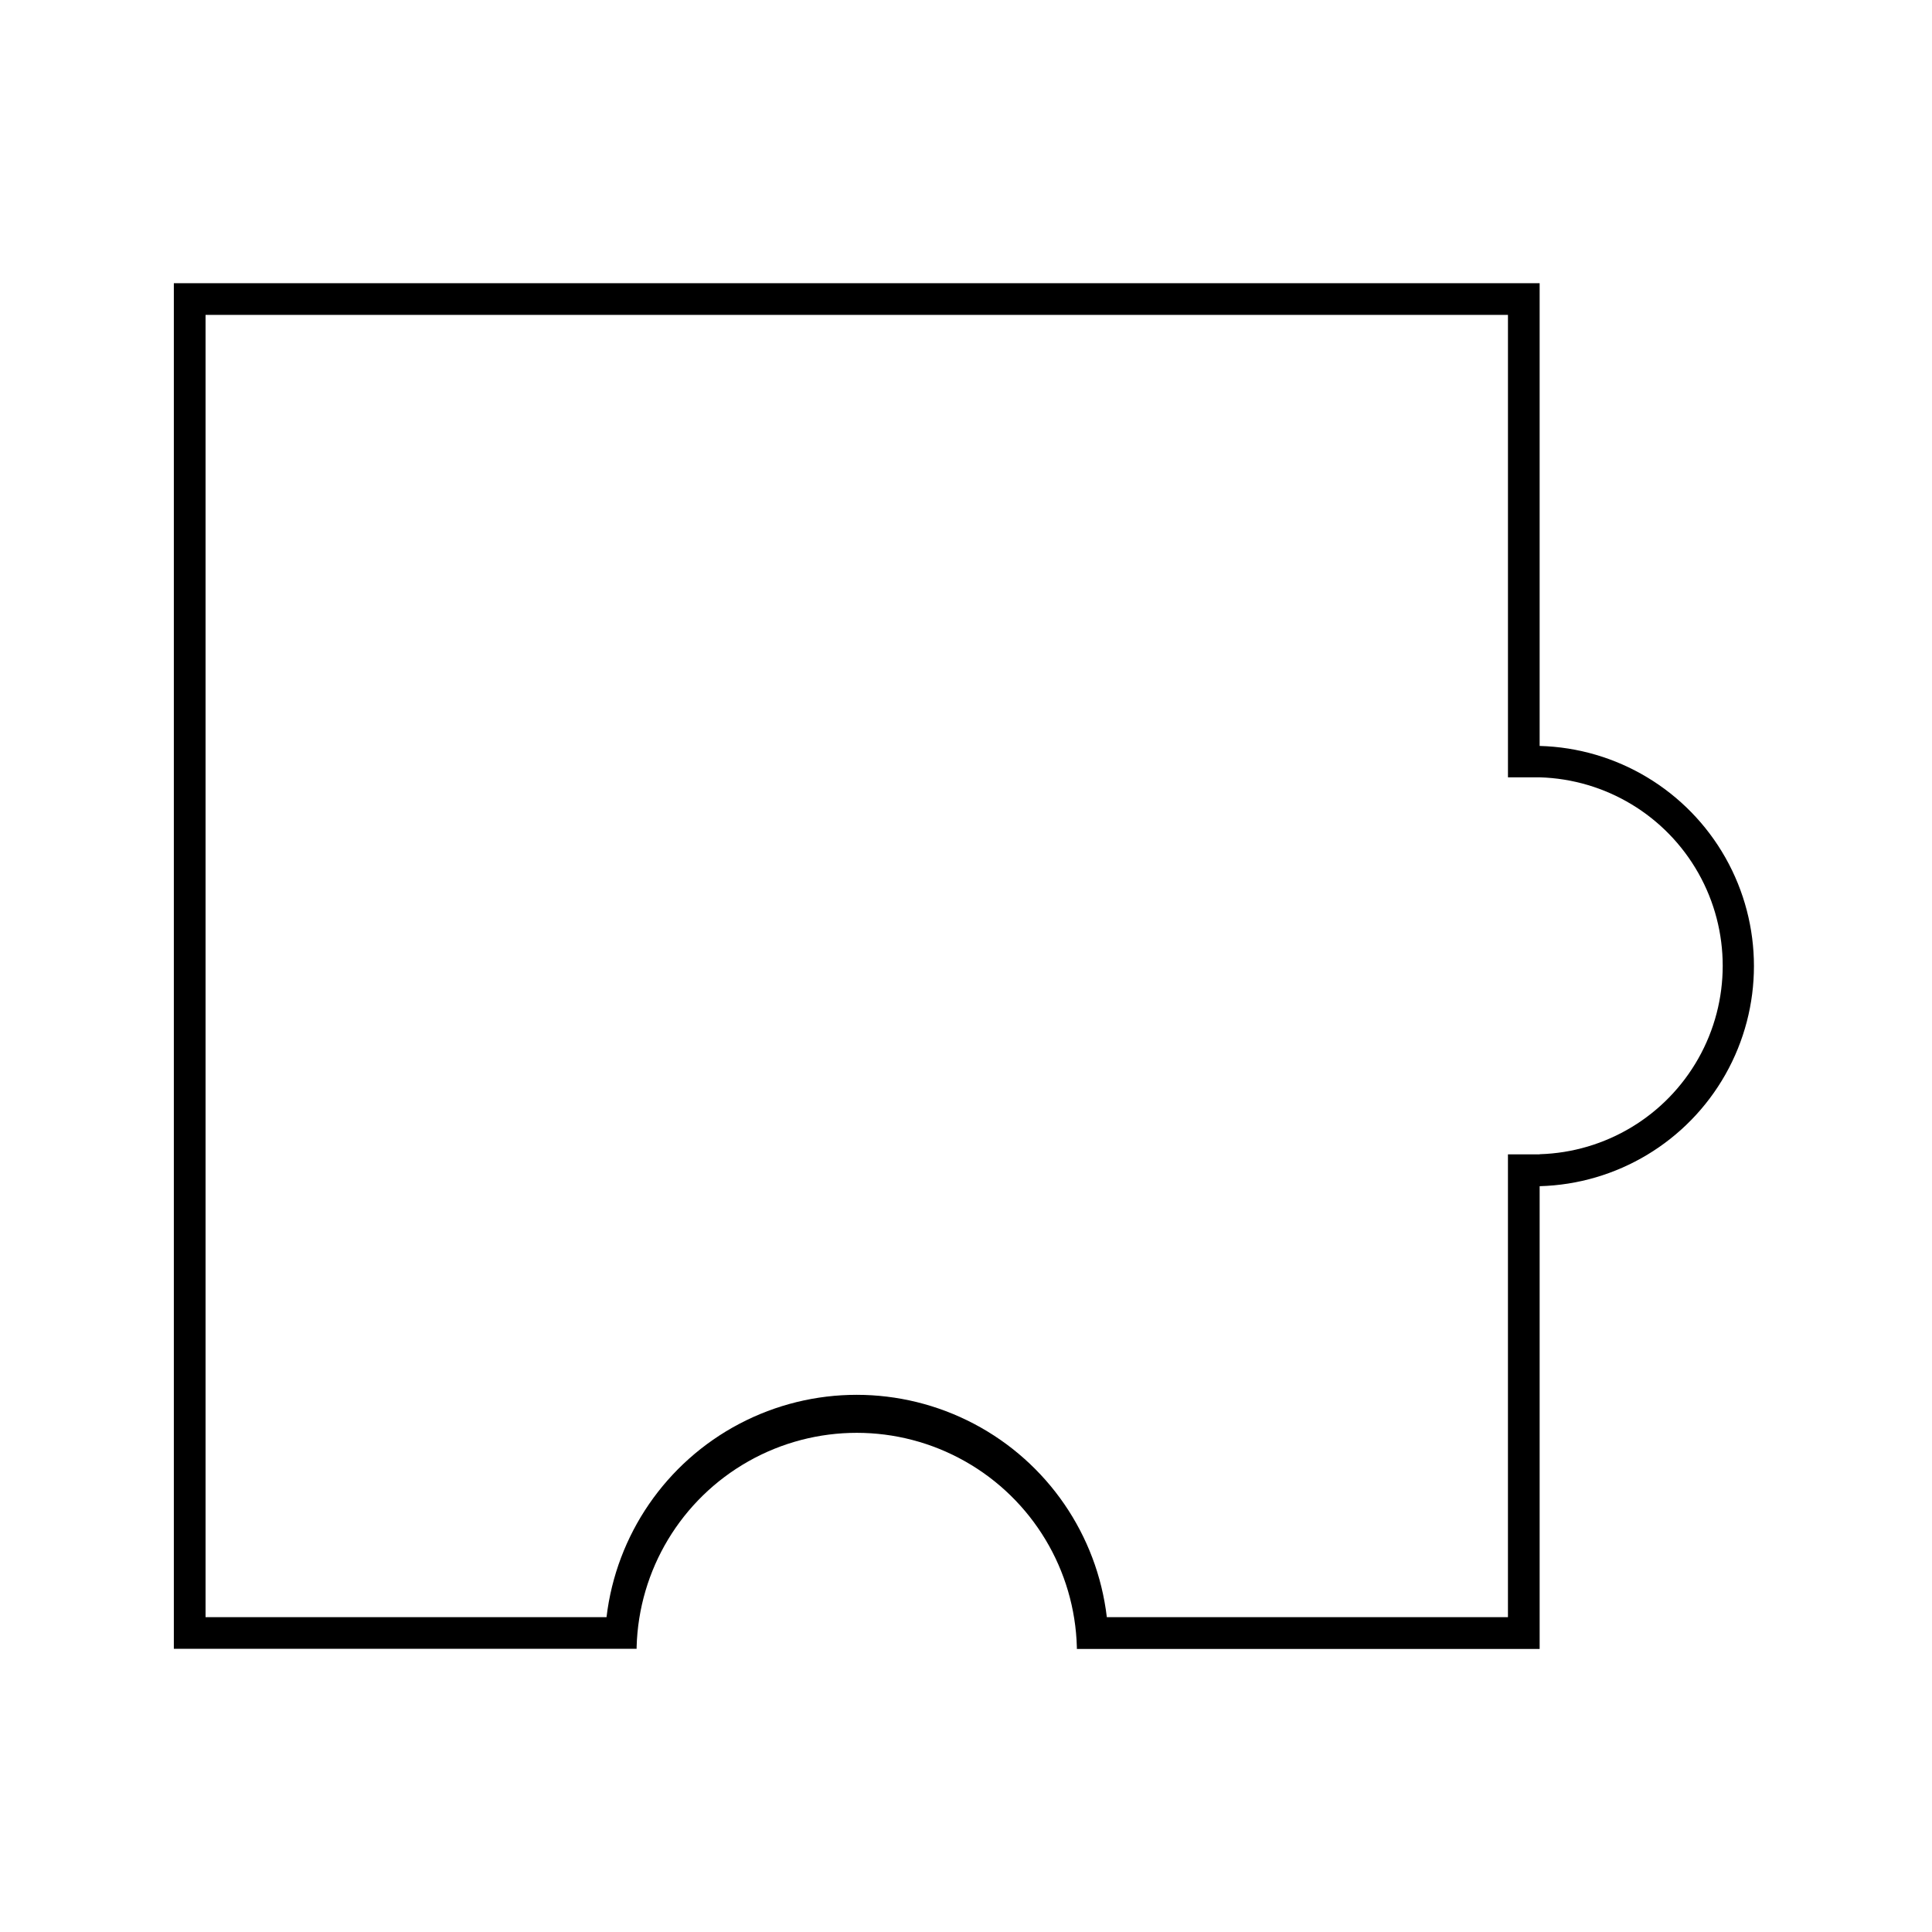
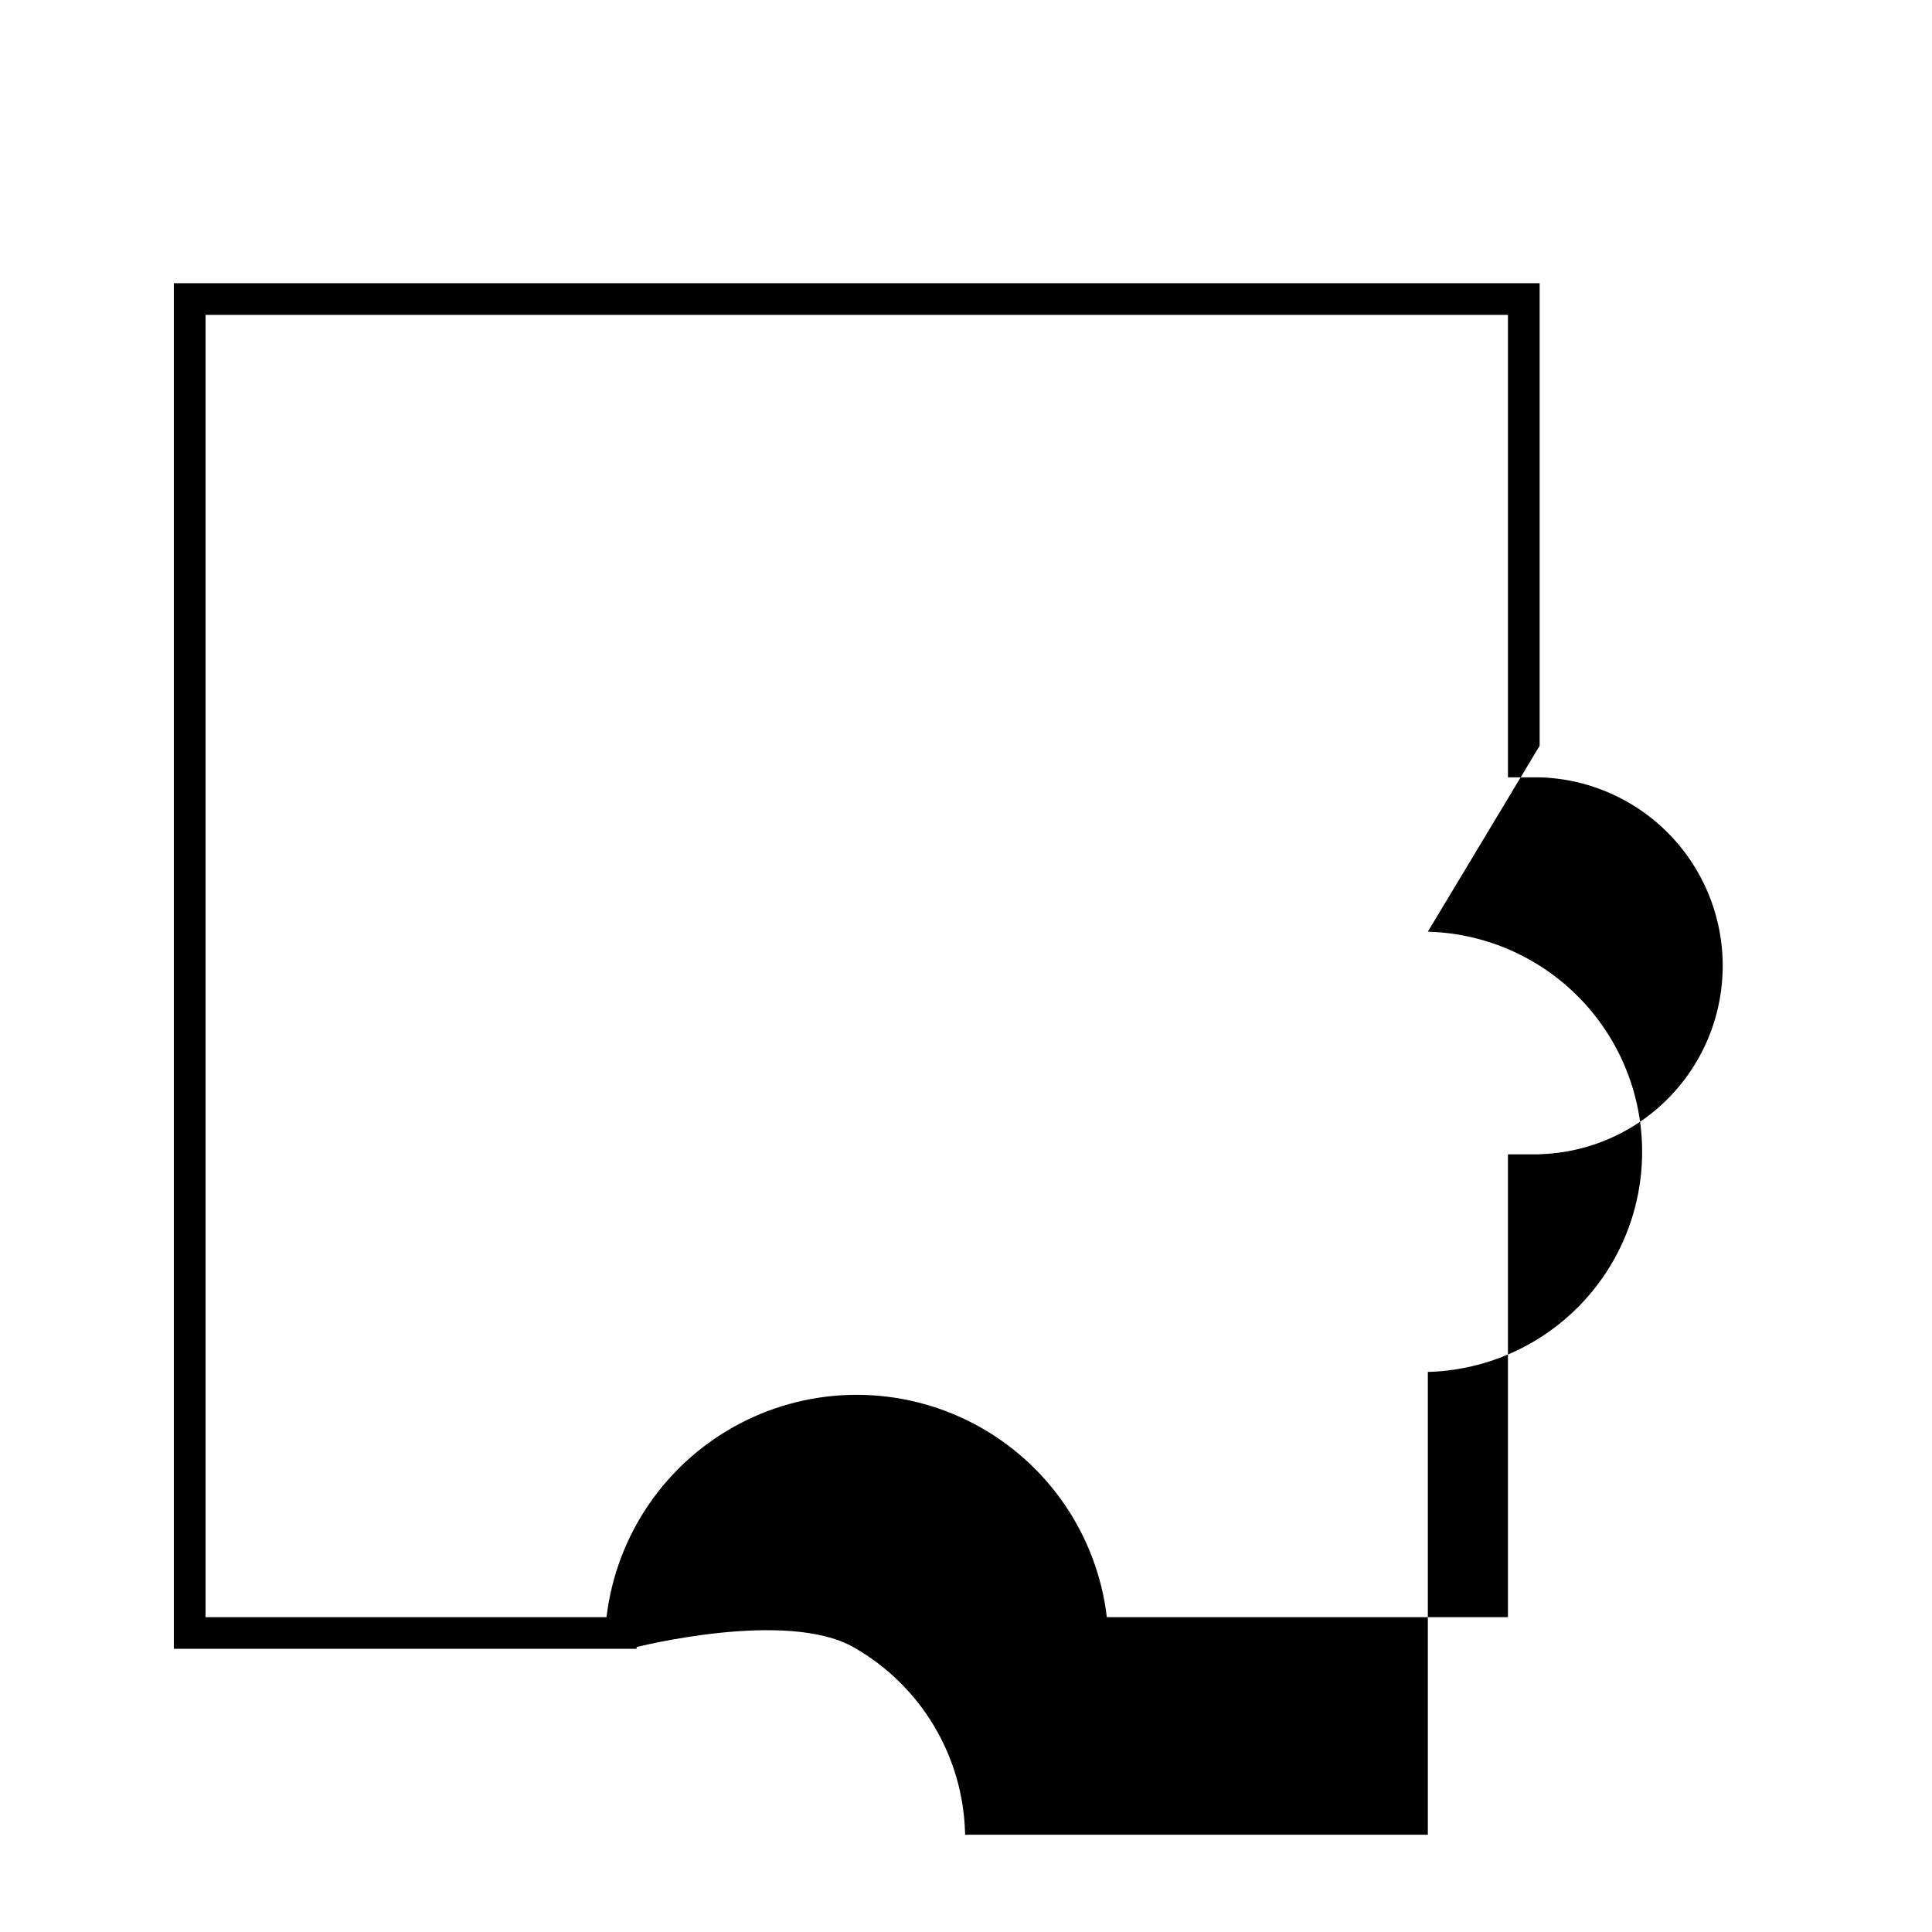
<svg xmlns="http://www.w3.org/2000/svg" fill="#000000" width="800px" height="800px" version="1.1" viewBox="144 144 512 512">
-   <path d="m552.02 341.64v-122.59h-361.95v361.9h122.64v-0.461c0.555-20.469 11.801-39.148 29.629-49.223s39.629-10.066 57.449 0.02c17.82 10.086 29.051 28.773 29.594 49.246v0.461h122.64v-122.64c20.469-0.547 39.152-11.785 49.234-29.609 10.078-17.824 10.078-39.629 0-57.453-10.082-17.824-28.766-29.062-49.234-29.609zm0 108.28h-8.398v122.64h-106.3c-2.582-21.836-15.754-41-35.211-51.238-19.457-10.238-42.711-10.238-62.168 0-19.457 10.238-32.625 29.402-35.207 51.238h-106.26v-345.11h345.15v122.55h8.398c17.496 0.508 33.453 10.133 42.059 25.379 8.605 15.242 8.605 33.879 0 49.121-8.605 15.246-24.562 24.871-42.059 25.379z" />
+   <path d="m552.02 341.64v-122.59h-361.95v361.9h122.64v-0.461s39.629-10.066 57.449 0.02c17.82 10.086 29.051 28.773 29.594 49.246v0.461h122.64v-122.64c20.469-0.547 39.152-11.785 49.234-29.609 10.078-17.824 10.078-39.629 0-57.453-10.082-17.824-28.766-29.062-49.234-29.609zm0 108.28h-8.398v122.64h-106.3c-2.582-21.836-15.754-41-35.211-51.238-19.457-10.238-42.711-10.238-62.168 0-19.457 10.238-32.625 29.402-35.207 51.238h-106.26v-345.11h345.15v122.55h8.398c17.496 0.508 33.453 10.133 42.059 25.379 8.605 15.242 8.605 33.879 0 49.121-8.605 15.246-24.562 24.871-42.059 25.379z" />
</svg>